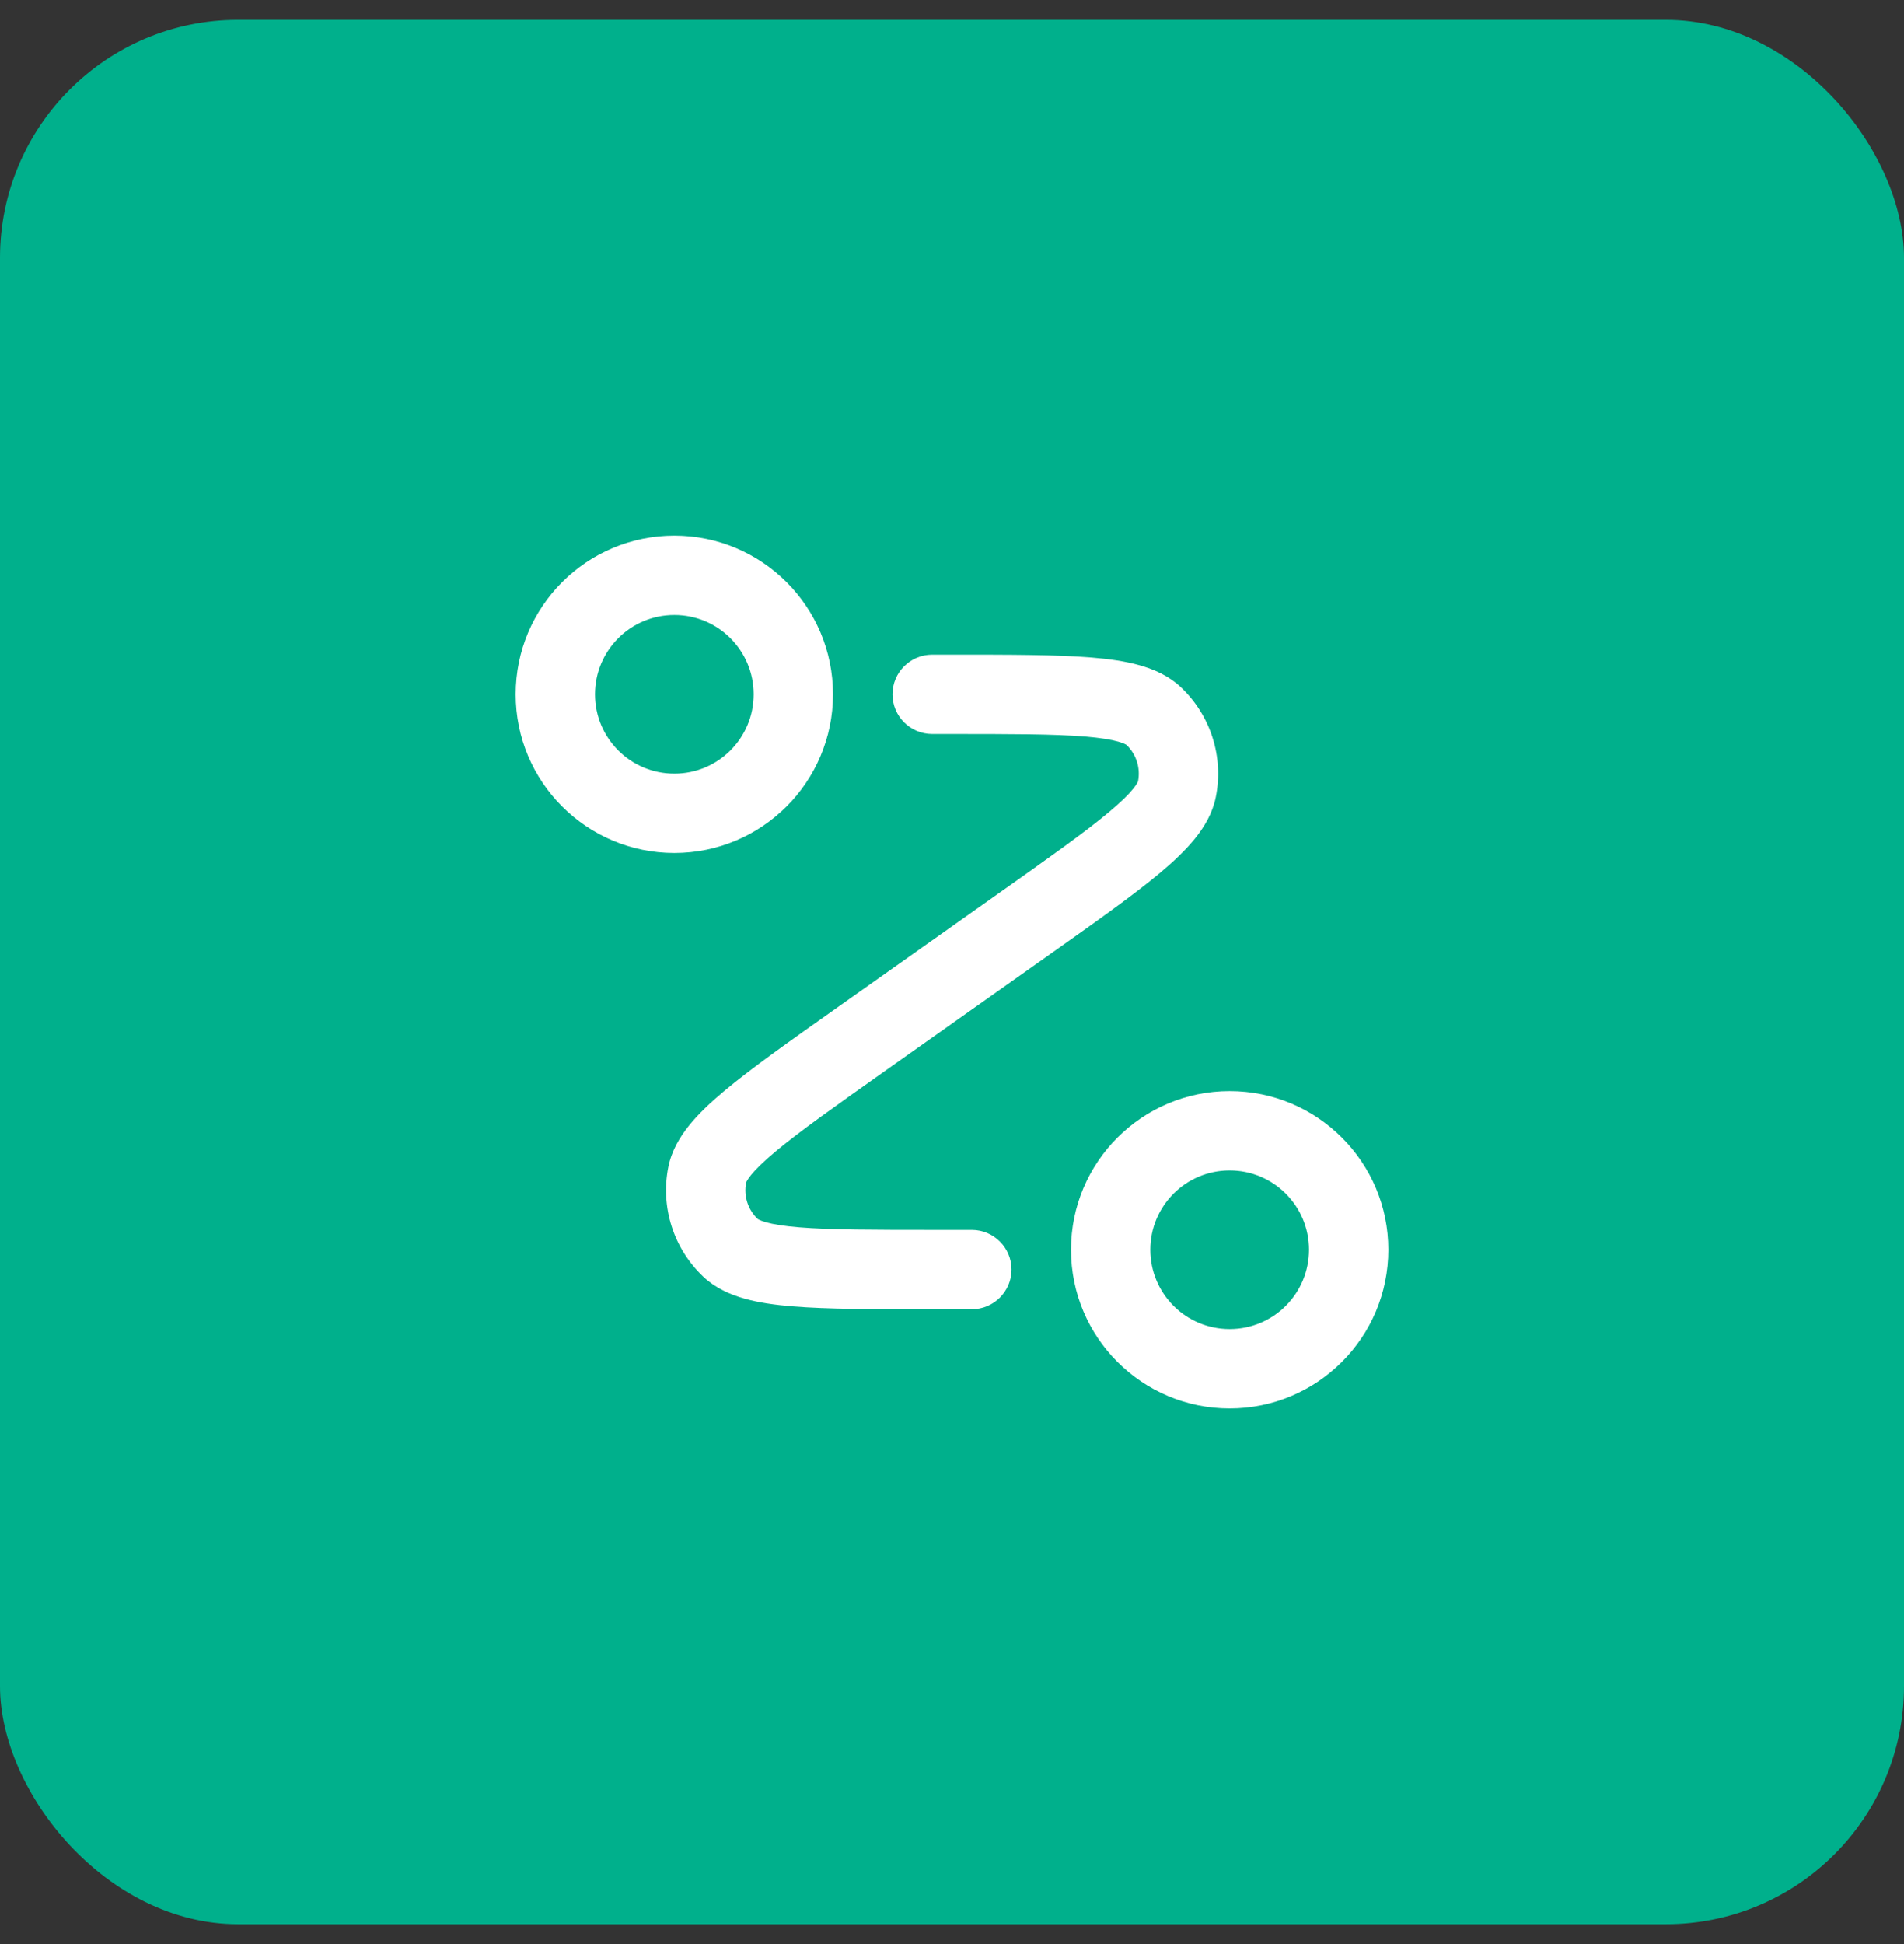
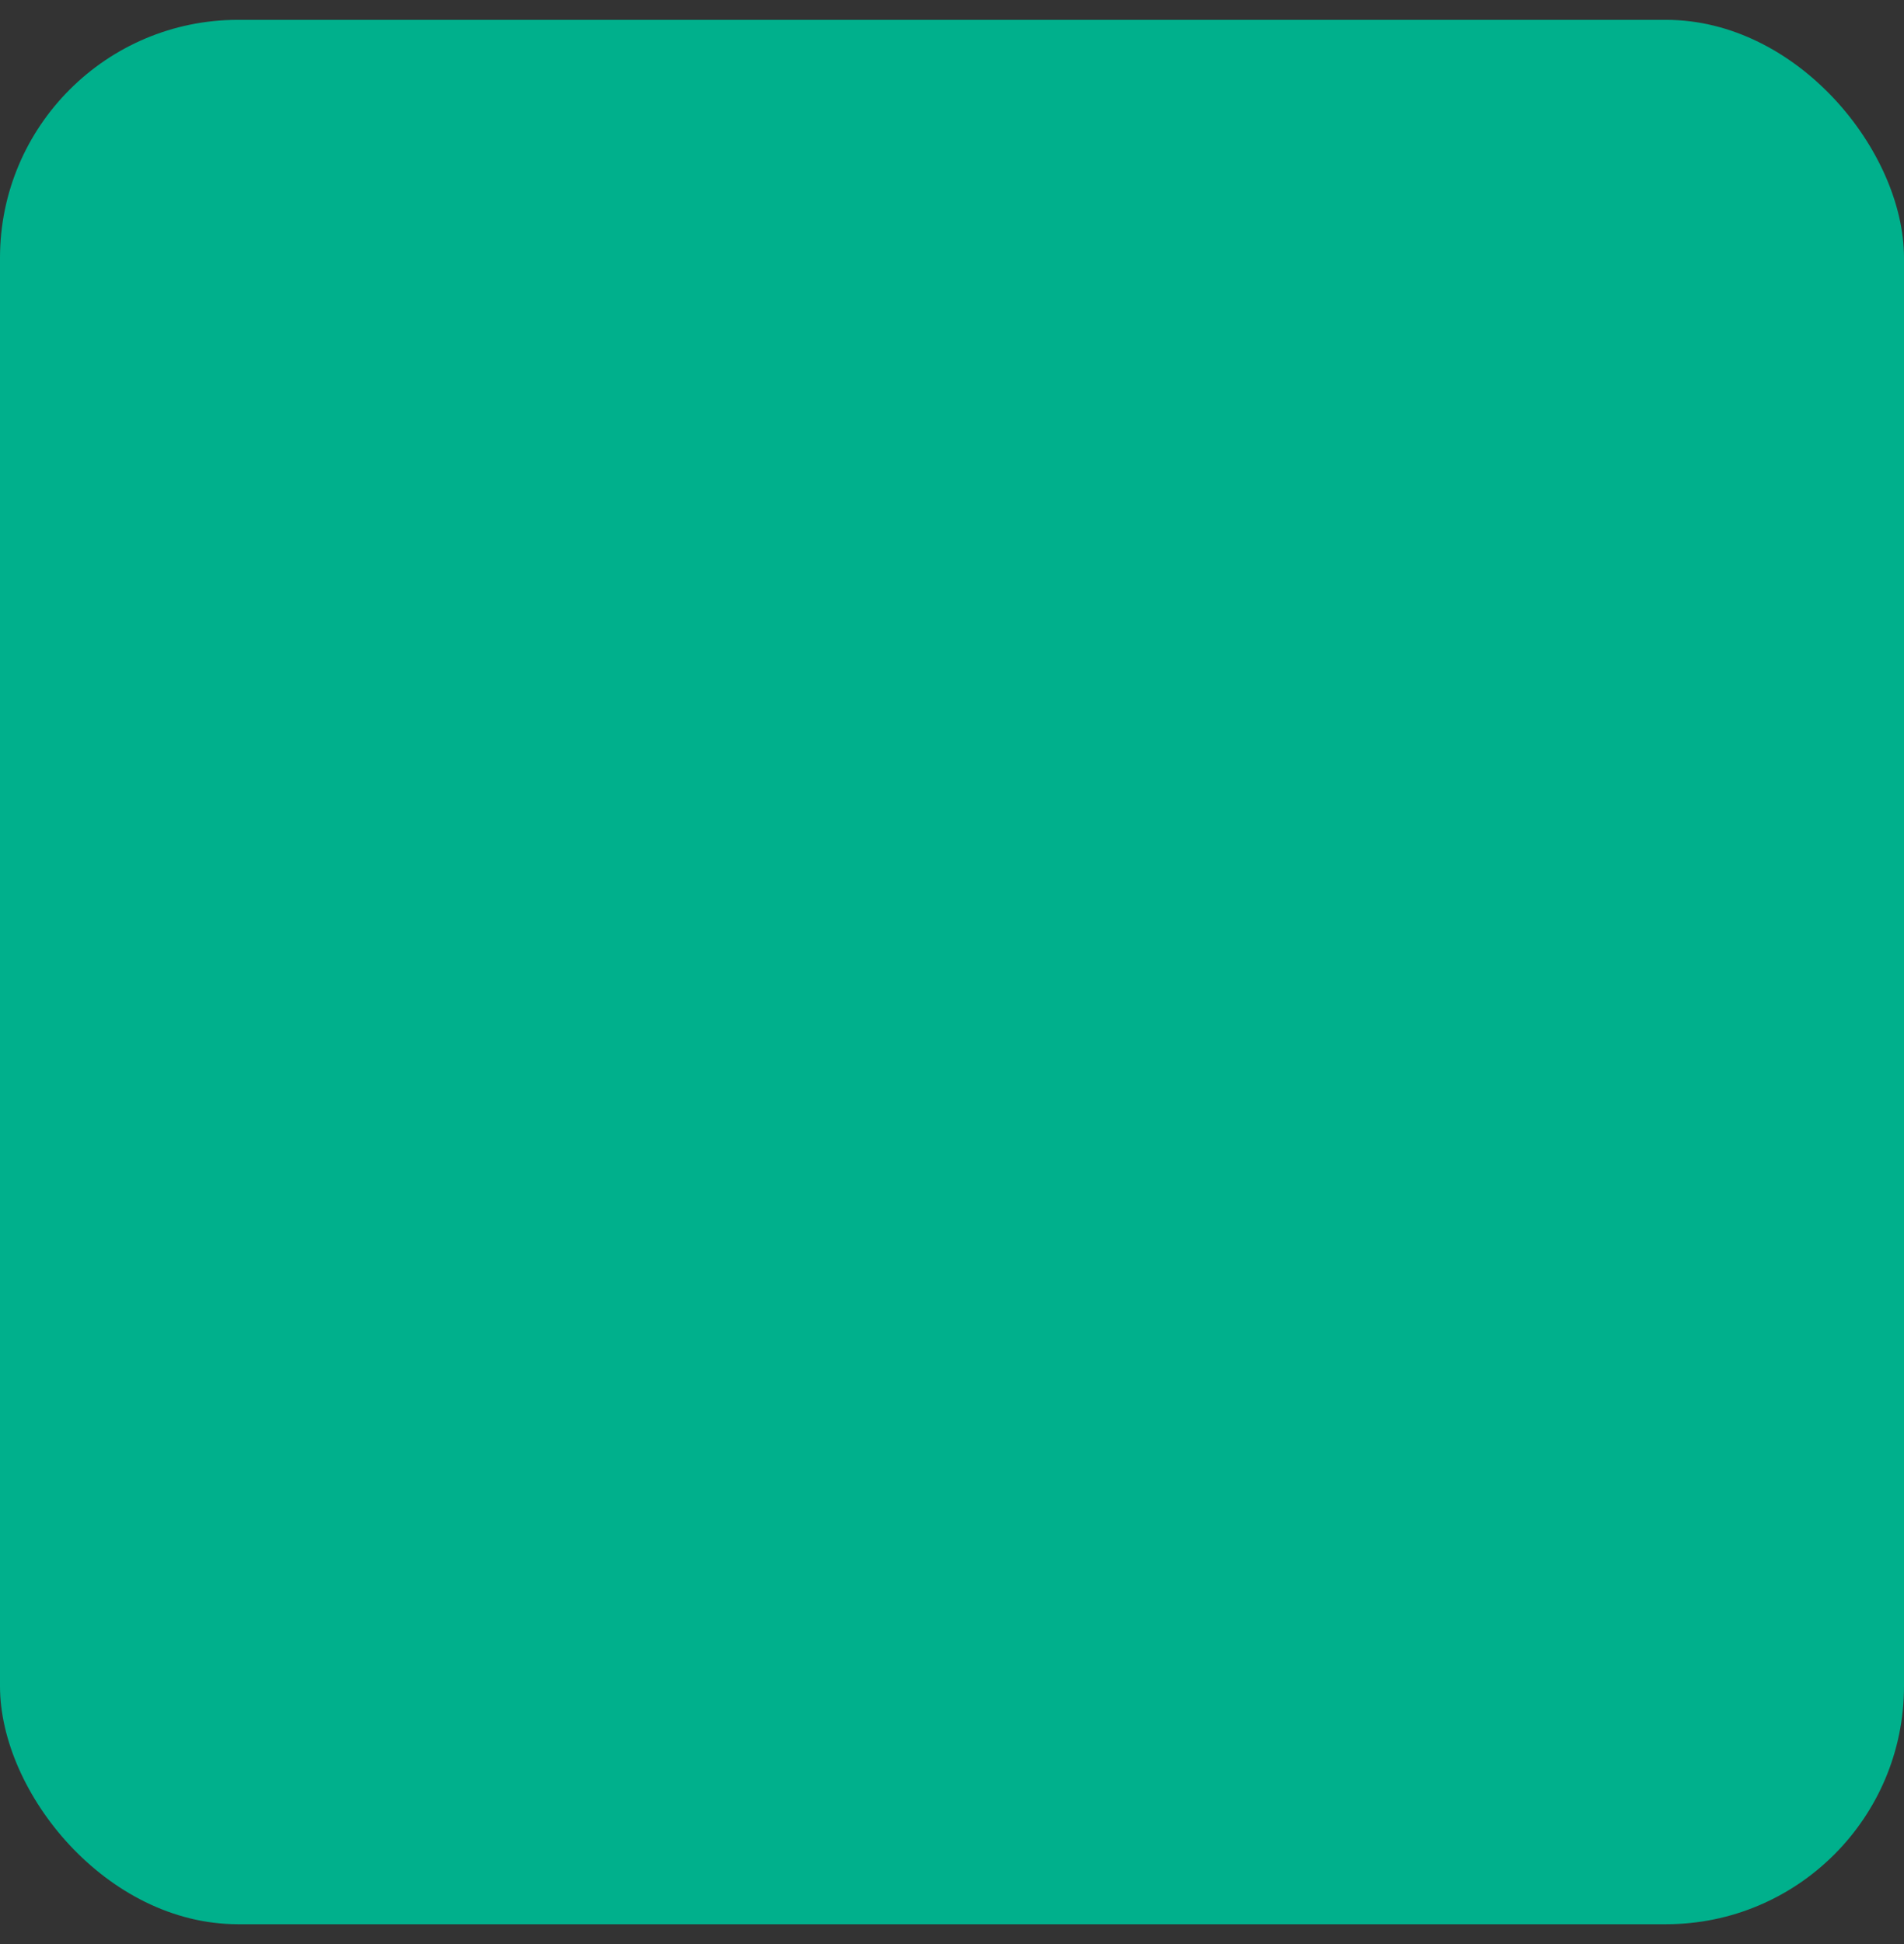
<svg xmlns="http://www.w3.org/2000/svg" width="48" height="49" viewBox="0 0 48 49" fill="none">
  <rect x="0" y="0" width="48" height="49" fill="#333333" stroke="none" />
  <rect y="0.5" width="48" height="48" rx="6" fill="#00B08C" />
-   <path fill-rule="evenodd" clip-rule="evenodd" d="M17 15.5C15.895 15.5 15 16.395 15 17.5C15 18.605 15.895 19.5 17 19.5C18.105 19.5 19 18.605 19 17.5C19 16.395 18.105 15.5 17 15.5ZM13 17.5C13 15.291 14.791 13.5 17 13.5C19.209 13.5 21 15.291 21 17.5C21 19.709 19.209 21.5 17 21.5C14.791 21.5 13 19.709 13 17.5ZM27.353 18.565C26.57 18.501 25.477 18.5 23.934 18.5H23.5C22.948 18.5 22.5 18.052 22.5 17.5C22.5 16.948 22.948 16.5 23.5 16.5L23.985 16.5C25.466 16.5 26.642 16.5 27.517 16.572C27.962 16.608 28.375 16.666 28.736 16.769C29.096 16.871 29.467 17.034 29.771 17.321C30.521 18.031 30.853 19.076 30.651 20.088C30.569 20.498 30.36 20.846 30.125 21.137C29.889 21.429 29.586 21.715 29.243 22.002C28.57 22.566 27.61 23.245 26.401 24.1L22.295 27.004C21.036 27.895 20.144 28.526 19.542 29.031C19.243 29.282 19.05 29.472 18.931 29.62C18.833 29.742 18.812 29.801 18.81 29.807C18.744 30.142 18.854 30.488 19.101 30.724C19.107 30.728 19.158 30.764 19.309 30.807C19.491 30.859 19.759 30.903 20.147 30.935C20.93 30.999 22.023 31 23.566 31H24.5C25.052 31 25.5 31.448 25.5 32C25.5 32.552 25.052 33 24.5 33H23.515C22.034 33 20.858 33 19.983 32.928C19.538 32.892 19.125 32.834 18.764 32.731C18.404 32.629 18.033 32.466 17.729 32.179C16.979 31.469 16.647 30.424 16.849 29.412C16.931 29.002 17.14 28.654 17.375 28.363C17.611 28.071 17.914 27.785 18.257 27.498C18.93 26.934 19.89 26.255 21.099 25.4L25.205 22.496C26.464 21.605 27.356 20.974 27.958 20.469C28.257 20.218 28.45 20.028 28.569 19.88C28.667 19.758 28.688 19.699 28.69 19.693C28.756 19.358 28.646 19.012 28.399 18.776C28.393 18.772 28.342 18.736 28.191 18.693C28.009 18.641 27.741 18.597 27.353 18.565ZM31 29.5C29.895 29.5 29 30.395 29 31.5C29 32.605 29.895 33.5 31 33.5C32.105 33.5 33 32.605 33 31.5C33 30.395 32.105 29.5 31 29.5ZM27 31.5C27 29.291 28.791 27.5 31 27.5C33.209 27.5 35 29.291 35 31.5C35 33.709 33.209 35.5 31 35.5C28.791 35.5 27 33.709 27 31.5Z" fill="white" />
</svg>